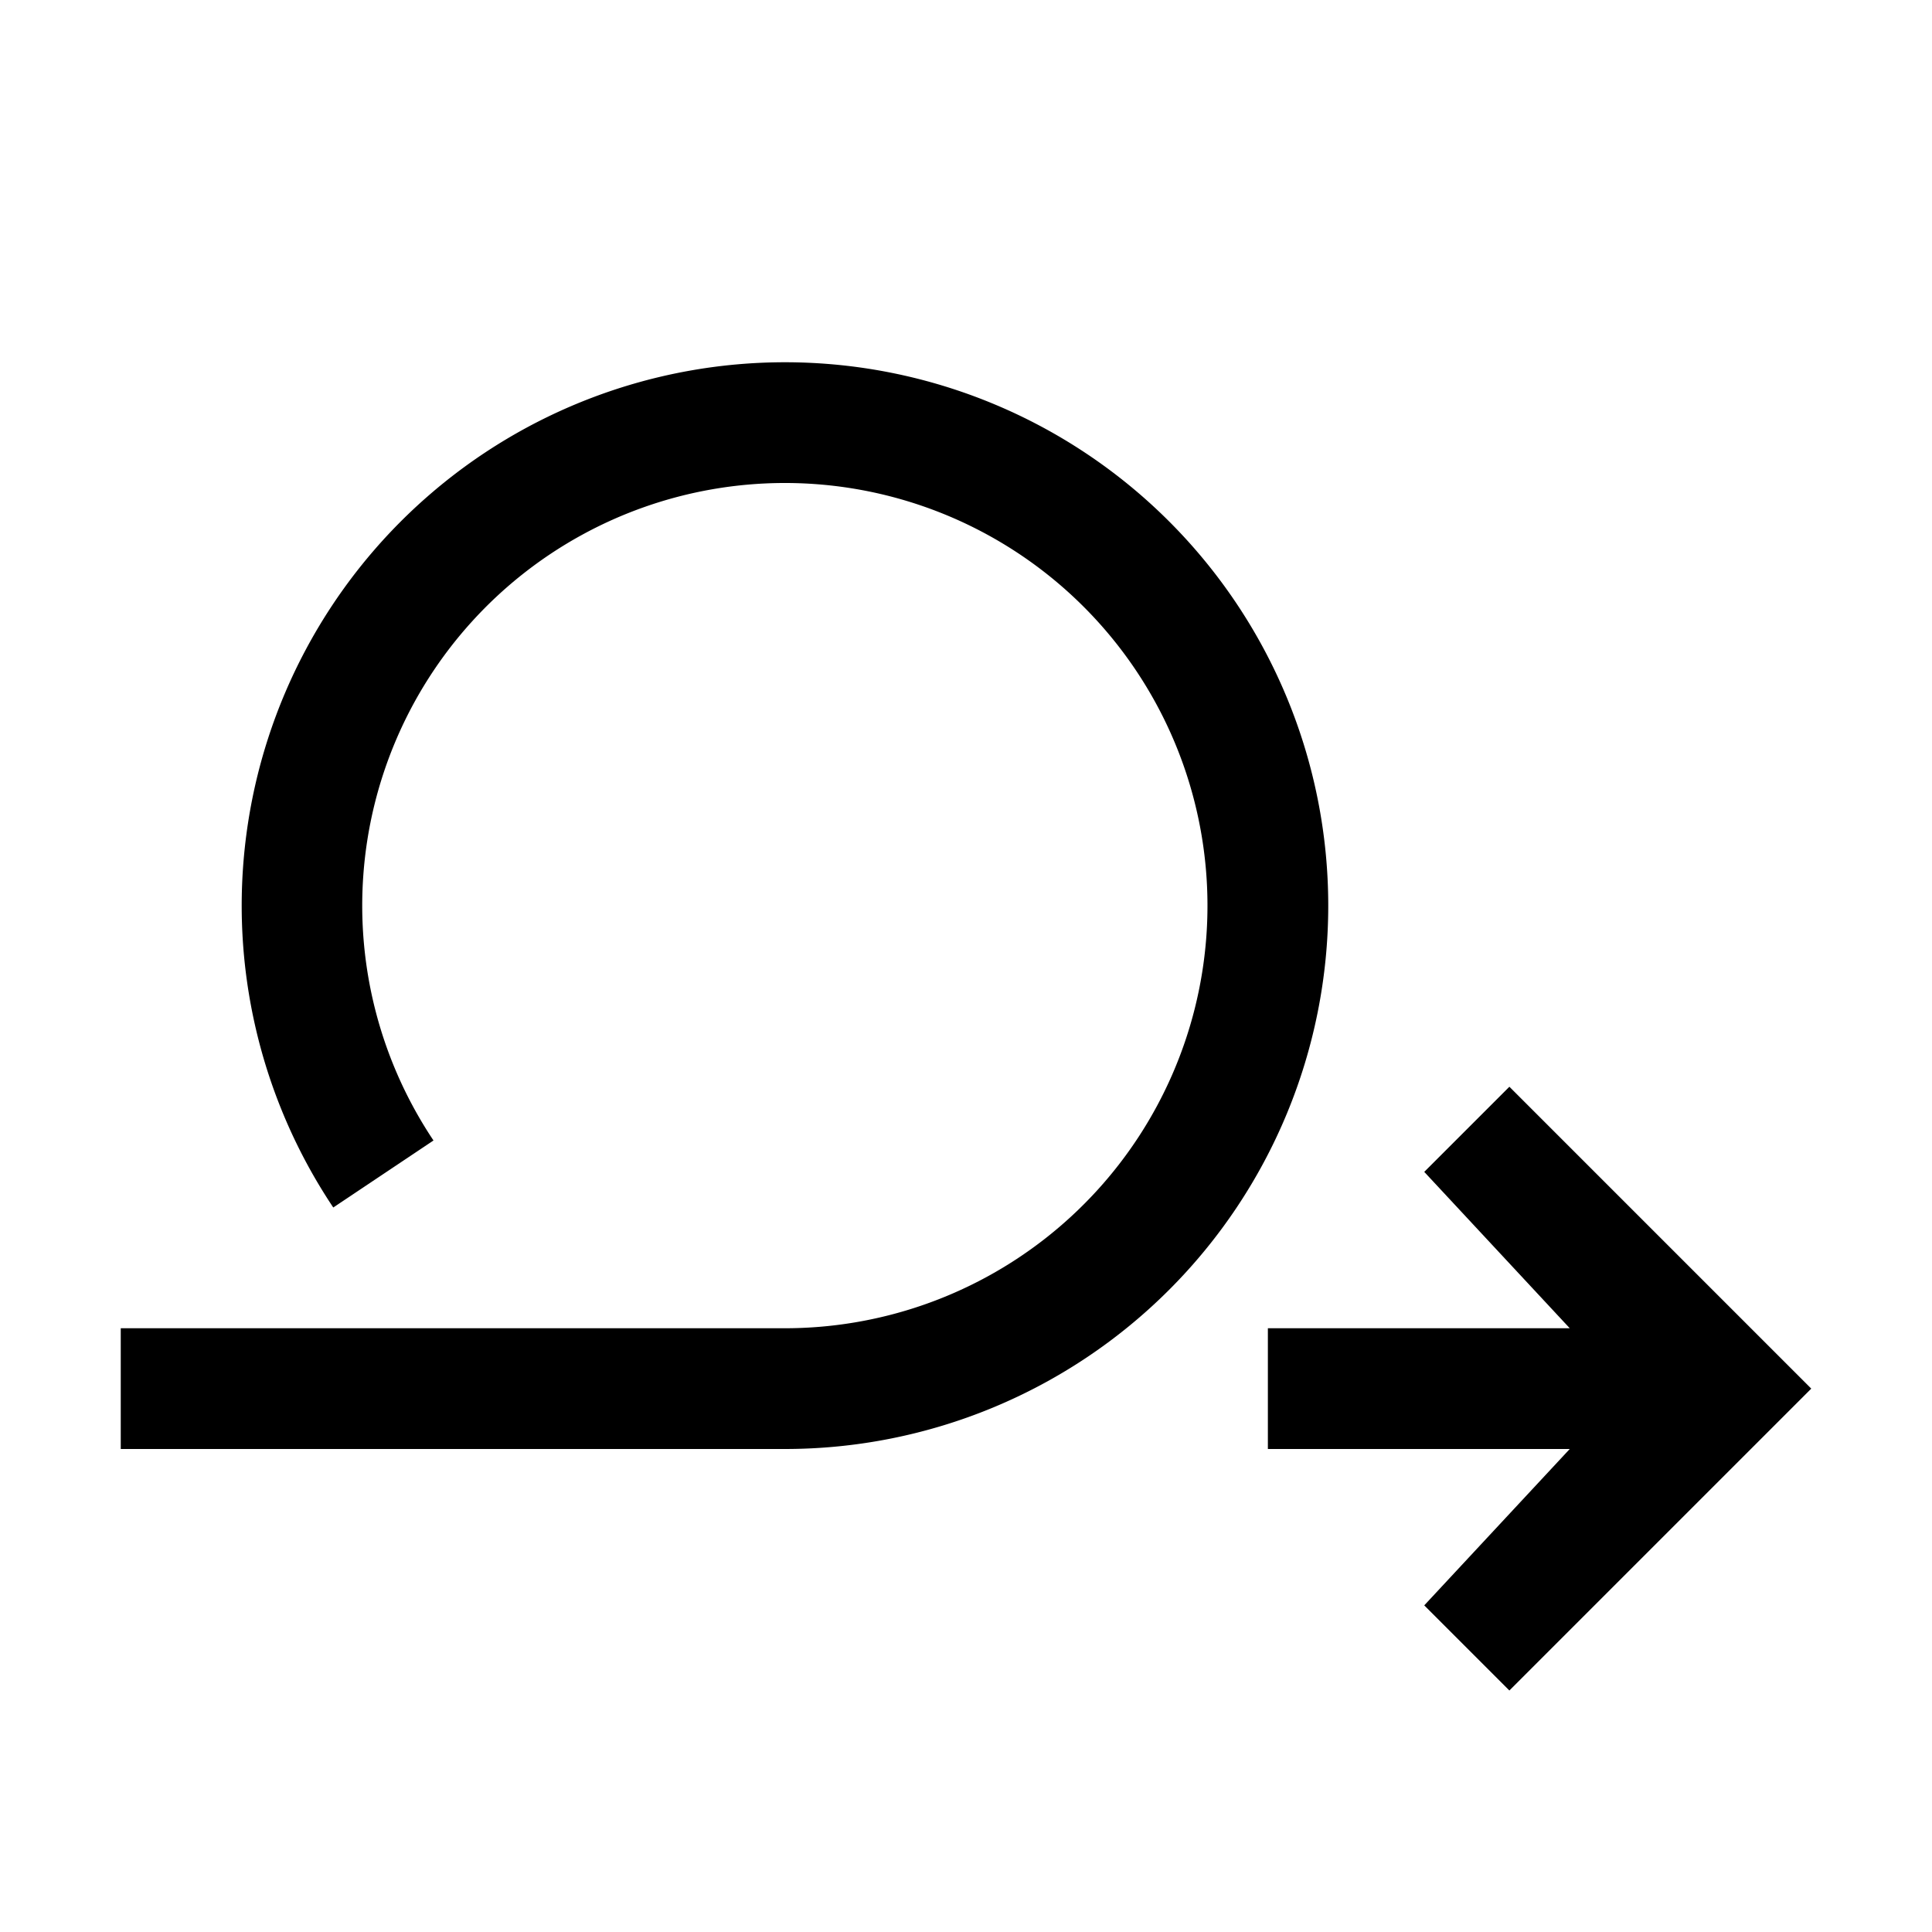
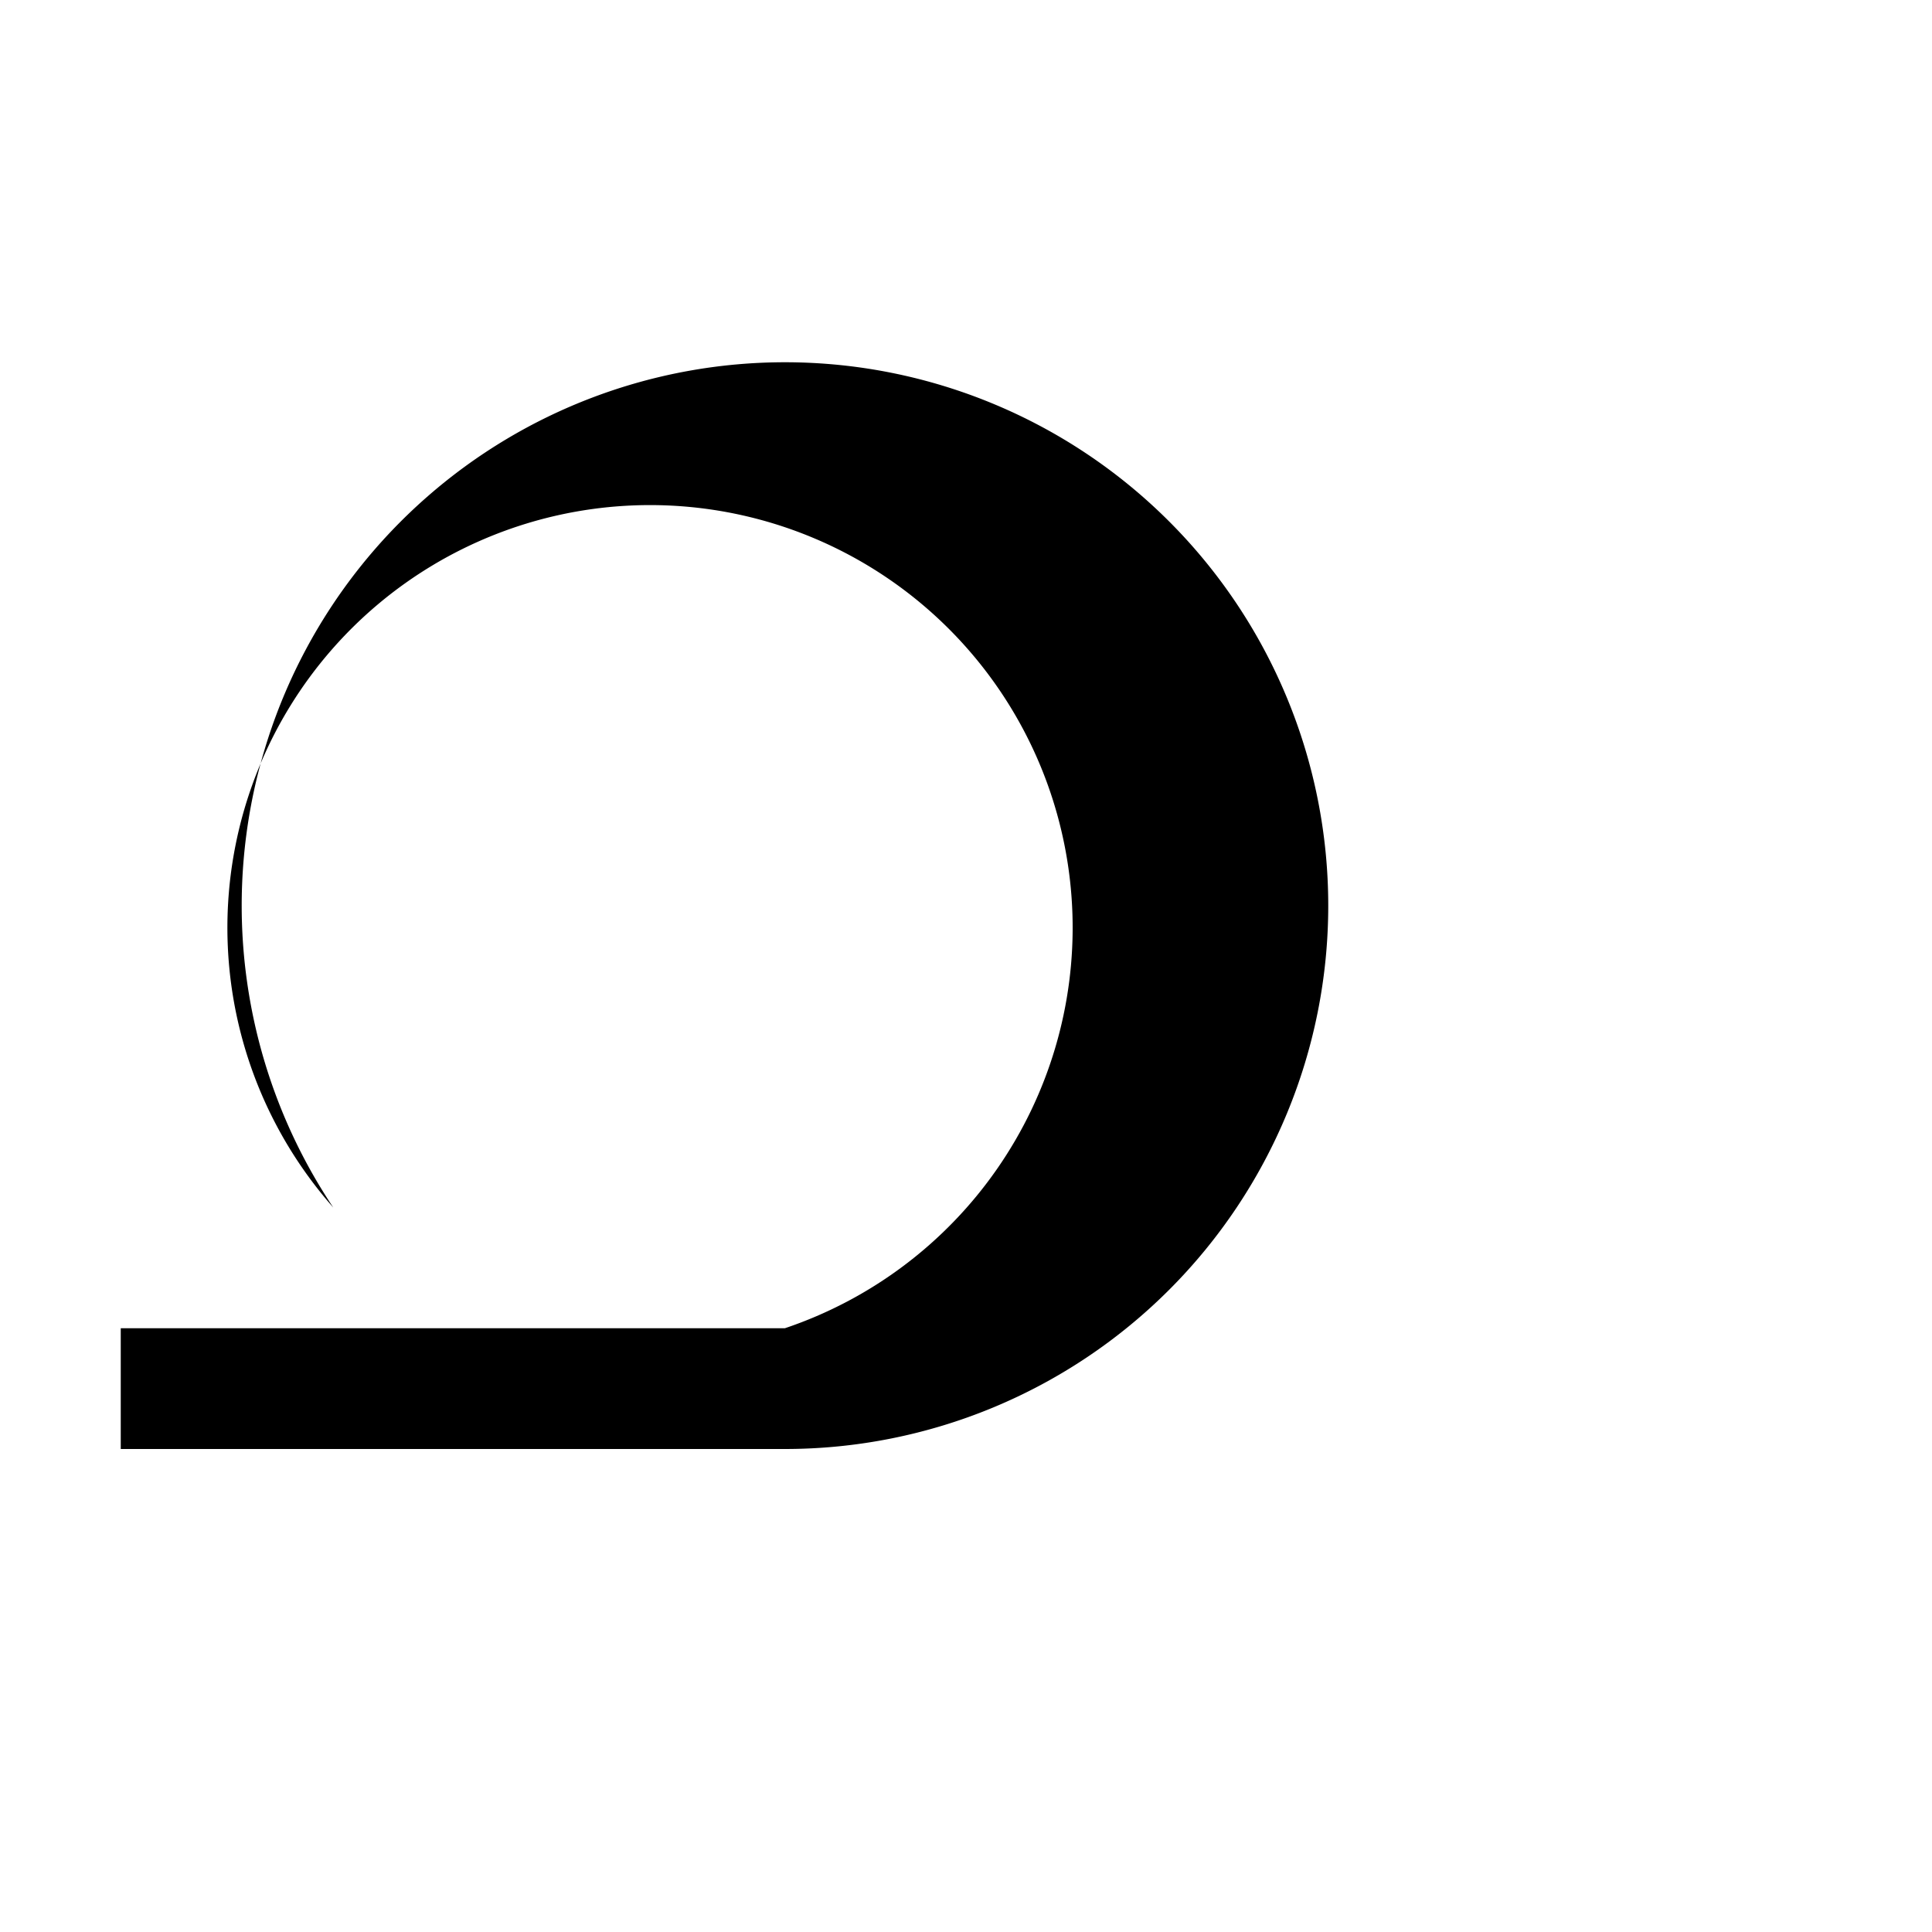
<svg xmlns="http://www.w3.org/2000/svg" fill="#000000" width="800px" height="800px" viewBox="0 0 32 32" id="icon">
  <defs>
    <style>.cls-1{fill:none;}</style>
  </defs>
  <title>health--exam-mode-cine</title>
-   <polygon points="23.59 19.41 26 22 21 22 21 24 26 24 23.59 26.59 25 28 30 23 25 18 23.59 19.41" />
-   <path d="M13,6A9,9,0,0,0,5.52,20l1.66-1.11A7,7,0,1,1,13,22H2v2H13A9,9,0,0,0,13,6Z" />
+   <path d="M13,6A9,9,0,0,0,5.52,20A7,7,0,1,1,13,22H2v2H13A9,9,0,0,0,13,6Z" />
  <rect id="_Transparent_Rectangle_" data-name="&lt;Transparent Rectangle&gt;" class="cls-1" width="32" height="32" />
</svg>